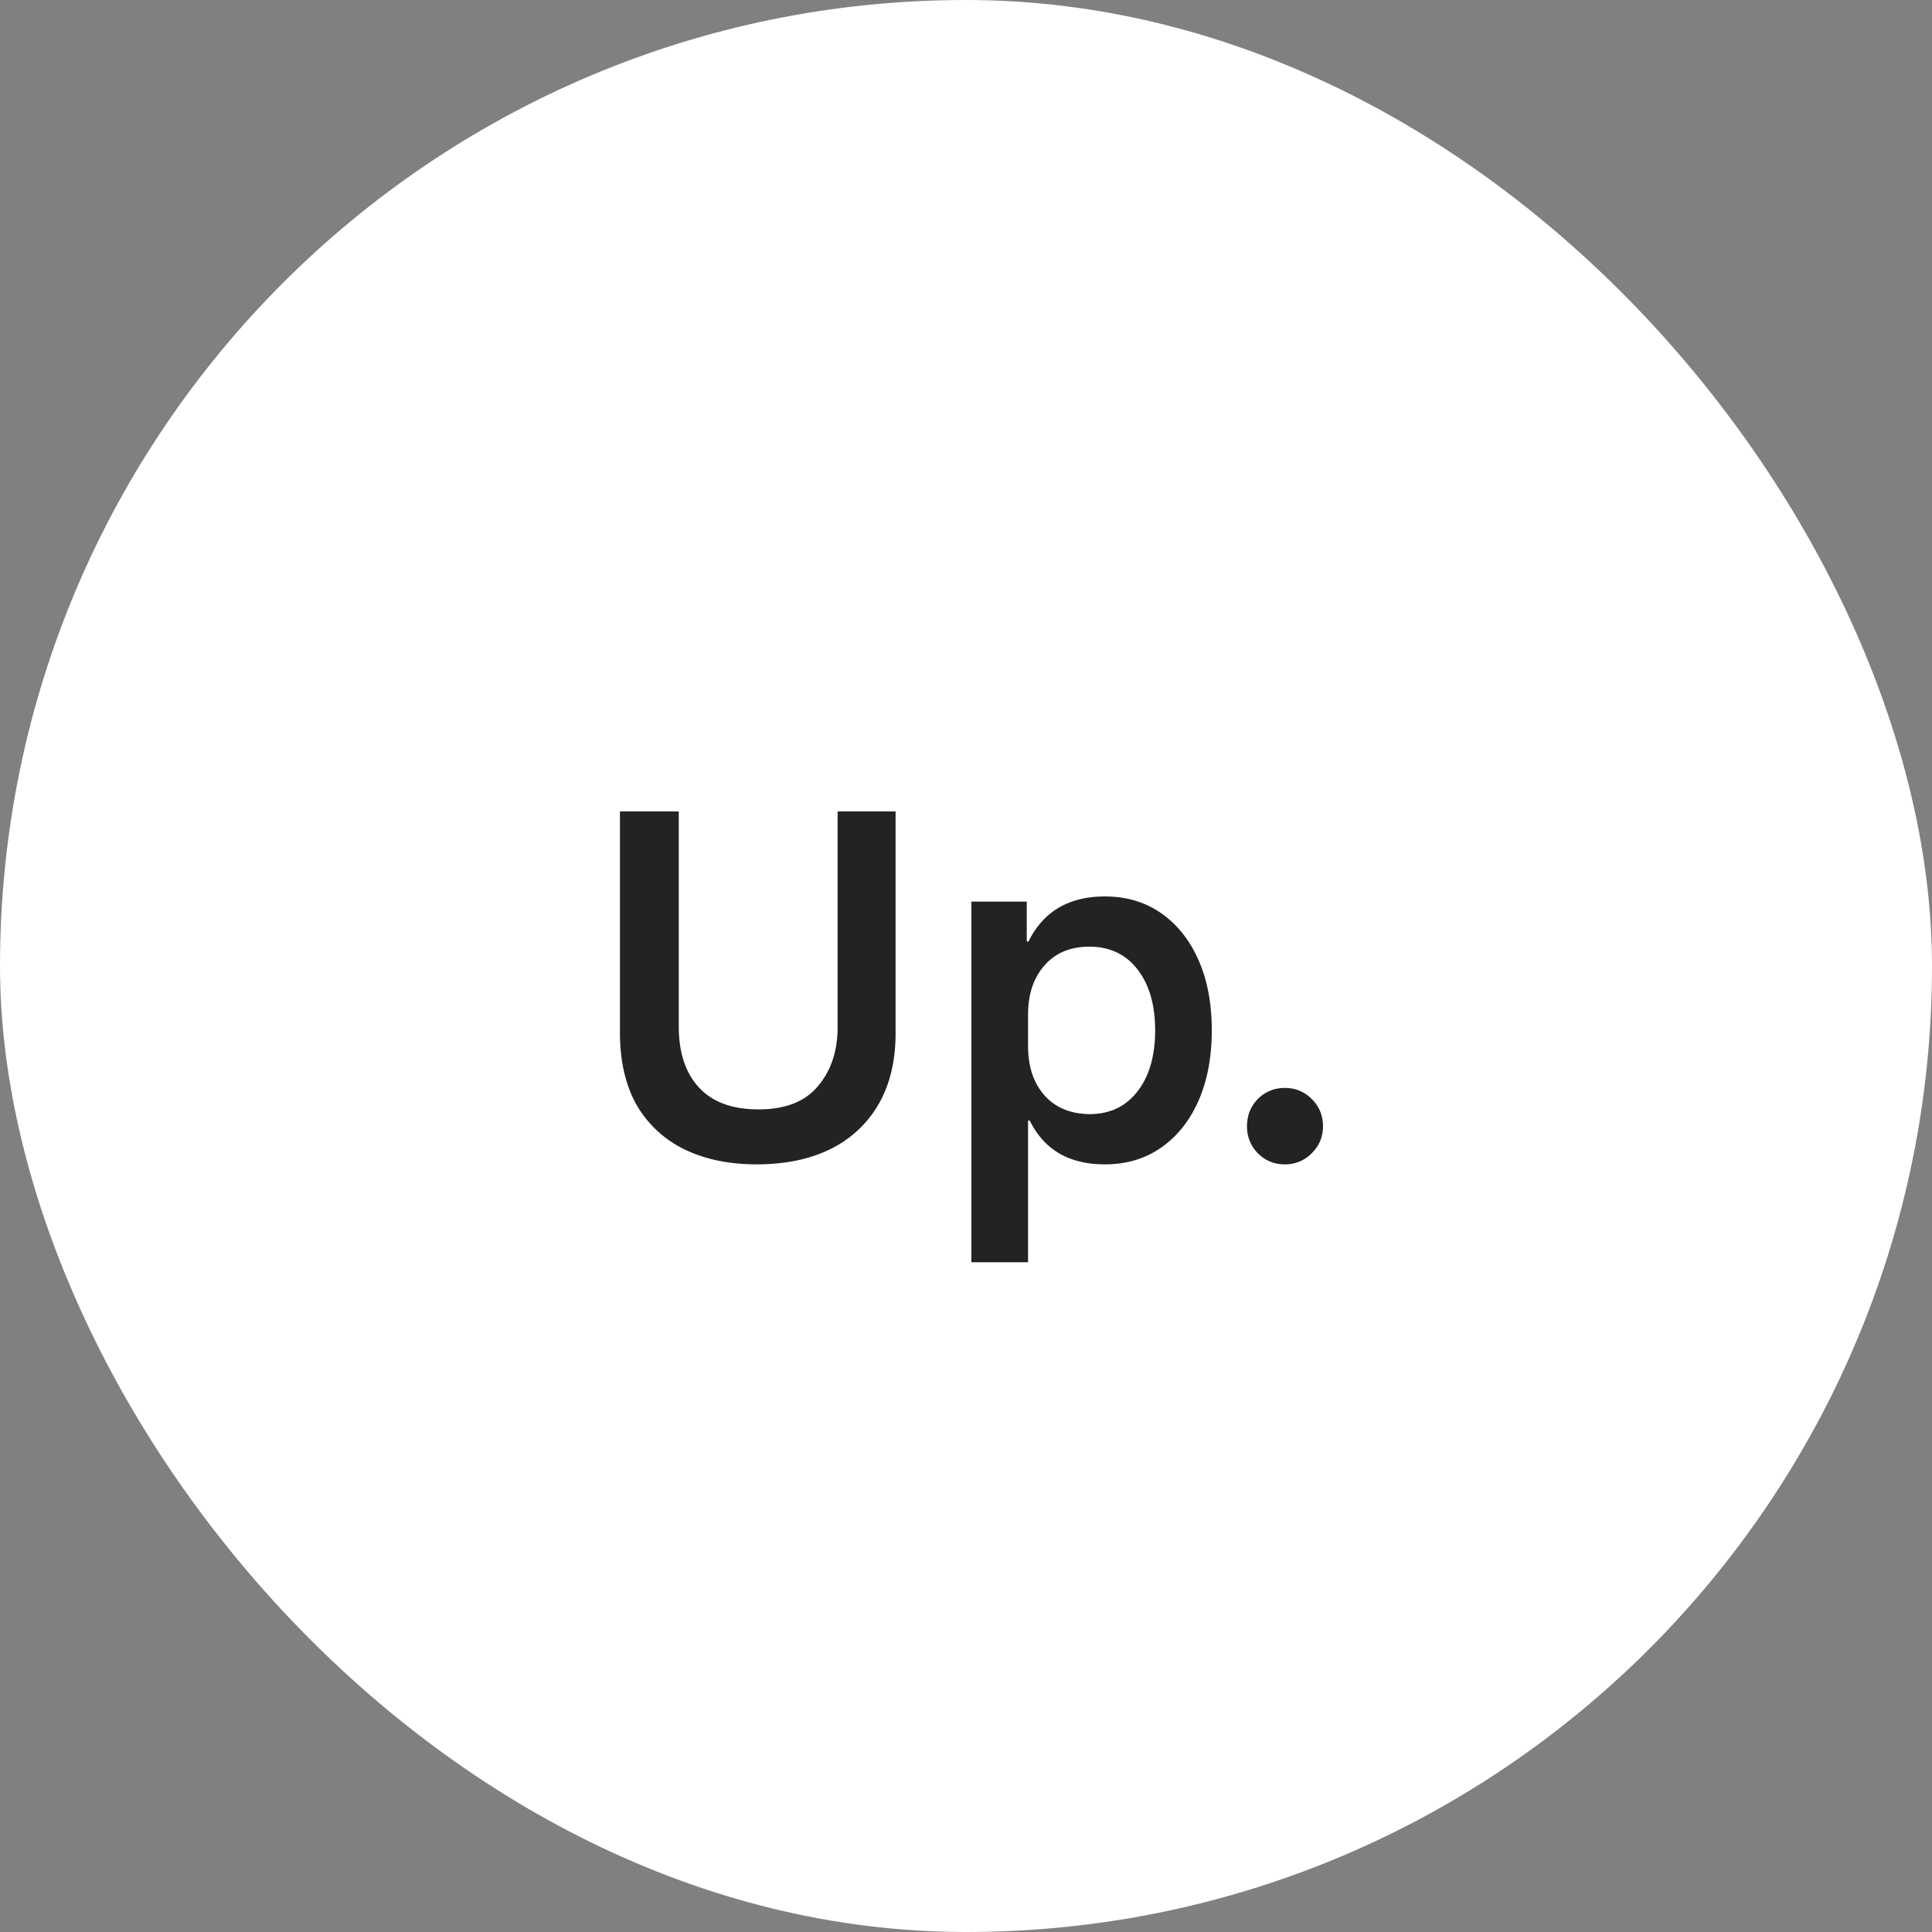
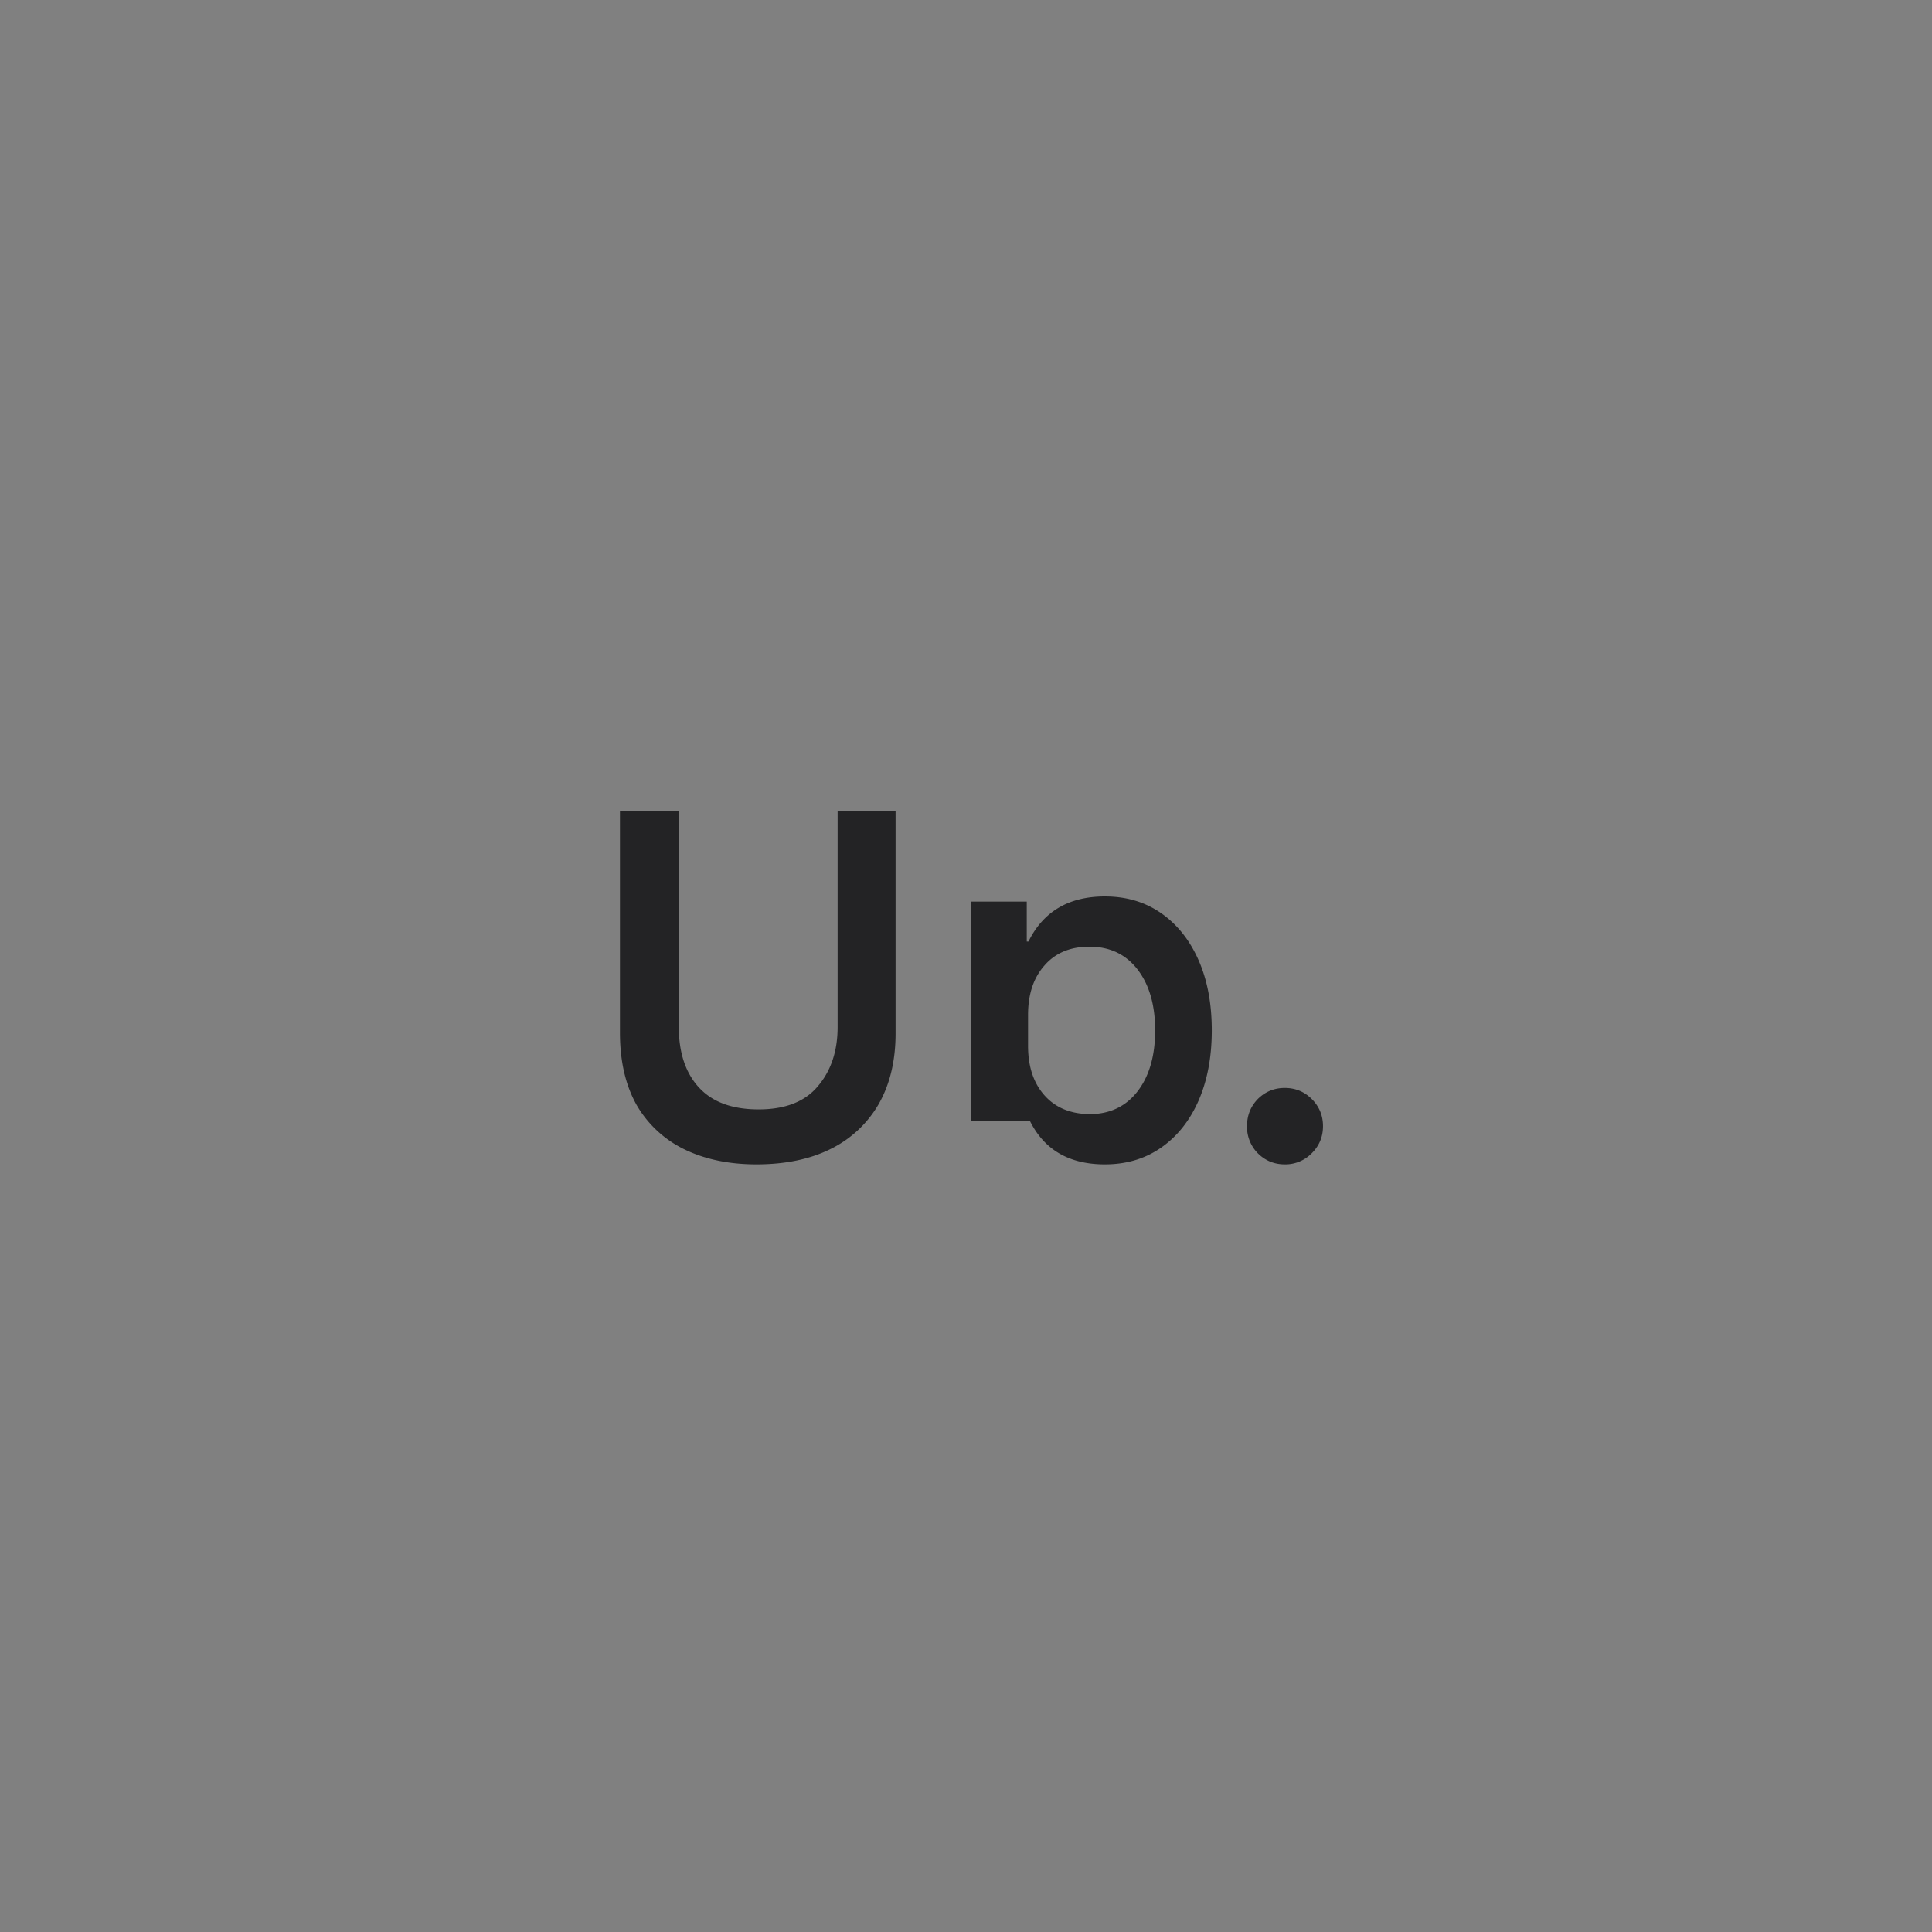
<svg xmlns="http://www.w3.org/2000/svg" width="60" height="60" viewBox="0 0 60 60" fill="none">
  <rect x="0" y="0" width="60" height="60" fill="#808080" stroke="none" />
-   <rect width="60" height="60" rx="30" fill="#fff" />
-   <path d="M23.493 36.16c-.853 0-1.6-.156-2.24-.467a3.452 3.452 0 0 1-1.48-1.373c-.346-.613-.52-1.364-.52-2.253V25.2h1.827v6.68c0 .809.209 1.44.627 1.893.417.454 1.035.68 1.853.68.827 0 1.44-.24 1.84-.72.409-.48.613-1.093.613-1.84V25.2h1.8v6.893c0 .845-.173 1.574-.52 2.187a3.501 3.501 0 0 1-1.493 1.4c-.64.32-1.409.48-2.307.48zm6.674 3.04V28h1.72v1.24h.053c.462-.933 1.253-1.4 2.373-1.4.667 0 1.25.173 1.747.52.498.347.885.831 1.16 1.453.276.623.413 1.351.413 2.187 0 .827-.137 1.556-.413 2.187-.275.622-.662 1.106-1.16 1.453-.498.347-1.08.52-1.747.52-1.11 0-1.888-.453-2.333-1.36h-.053v4.4h-1.76zm3.666-4.6c.632 0 1.13-.236 1.494-.707.364-.47.547-1.102.547-1.893 0-.791-.183-1.422-.547-1.893-.365-.471-.862-.707-1.493-.707-.596 0-1.063.196-1.4.587-.338.382-.507.893-.507 1.533v.96c0 .64.169 1.151.507 1.533.337.383.804.578 1.4.587zm6.067 1.56c-.329 0-.609-.116-.84-.347a1.168 1.168 0 0 1-.333-.84c0-.329.111-.609.333-.84.231-.23.511-.346.84-.346.33 0 .61.115.84.346.231.231.347.511.347.84 0 .33-.116.61-.347.84a1.144 1.144 0 0 1-.84.347z" fill="#232325" />
+   <path d="M23.493 36.16c-.853 0-1.6-.156-2.24-.467a3.452 3.452 0 0 1-1.48-1.373c-.346-.613-.52-1.364-.52-2.253V25.2h1.827v6.68c0 .809.209 1.44.627 1.893.417.454 1.035.68 1.853.68.827 0 1.44-.24 1.84-.72.409-.48.613-1.093.613-1.84V25.2h1.8v6.893c0 .845-.173 1.574-.52 2.187a3.501 3.501 0 0 1-1.493 1.4c-.64.32-1.409.48-2.307.48zm6.674 3.04V28h1.72v1.24h.053c.462-.933 1.253-1.4 2.373-1.4.667 0 1.25.173 1.747.52.498.347.885.831 1.16 1.453.276.623.413 1.351.413 2.187 0 .827-.137 1.556-.413 2.187-.275.622-.662 1.106-1.16 1.453-.498.347-1.08.52-1.747.52-1.11 0-1.888-.453-2.333-1.36h-.053h-1.76zm3.666-4.6c.632 0 1.13-.236 1.494-.707.364-.47.547-1.102.547-1.893 0-.791-.183-1.422-.547-1.893-.365-.471-.862-.707-1.493-.707-.596 0-1.063.196-1.4.587-.338.382-.507.893-.507 1.533v.96c0 .64.169 1.151.507 1.533.337.383.804.578 1.4.587zm6.067 1.56c-.329 0-.609-.116-.84-.347a1.168 1.168 0 0 1-.333-.84c0-.329.111-.609.333-.84.231-.23.511-.346.84-.346.33 0 .61.115.84.346.231.231.347.511.347.84 0 .33-.116.61-.347.84a1.144 1.144 0 0 1-.84.347z" fill="#232325" />
</svg>